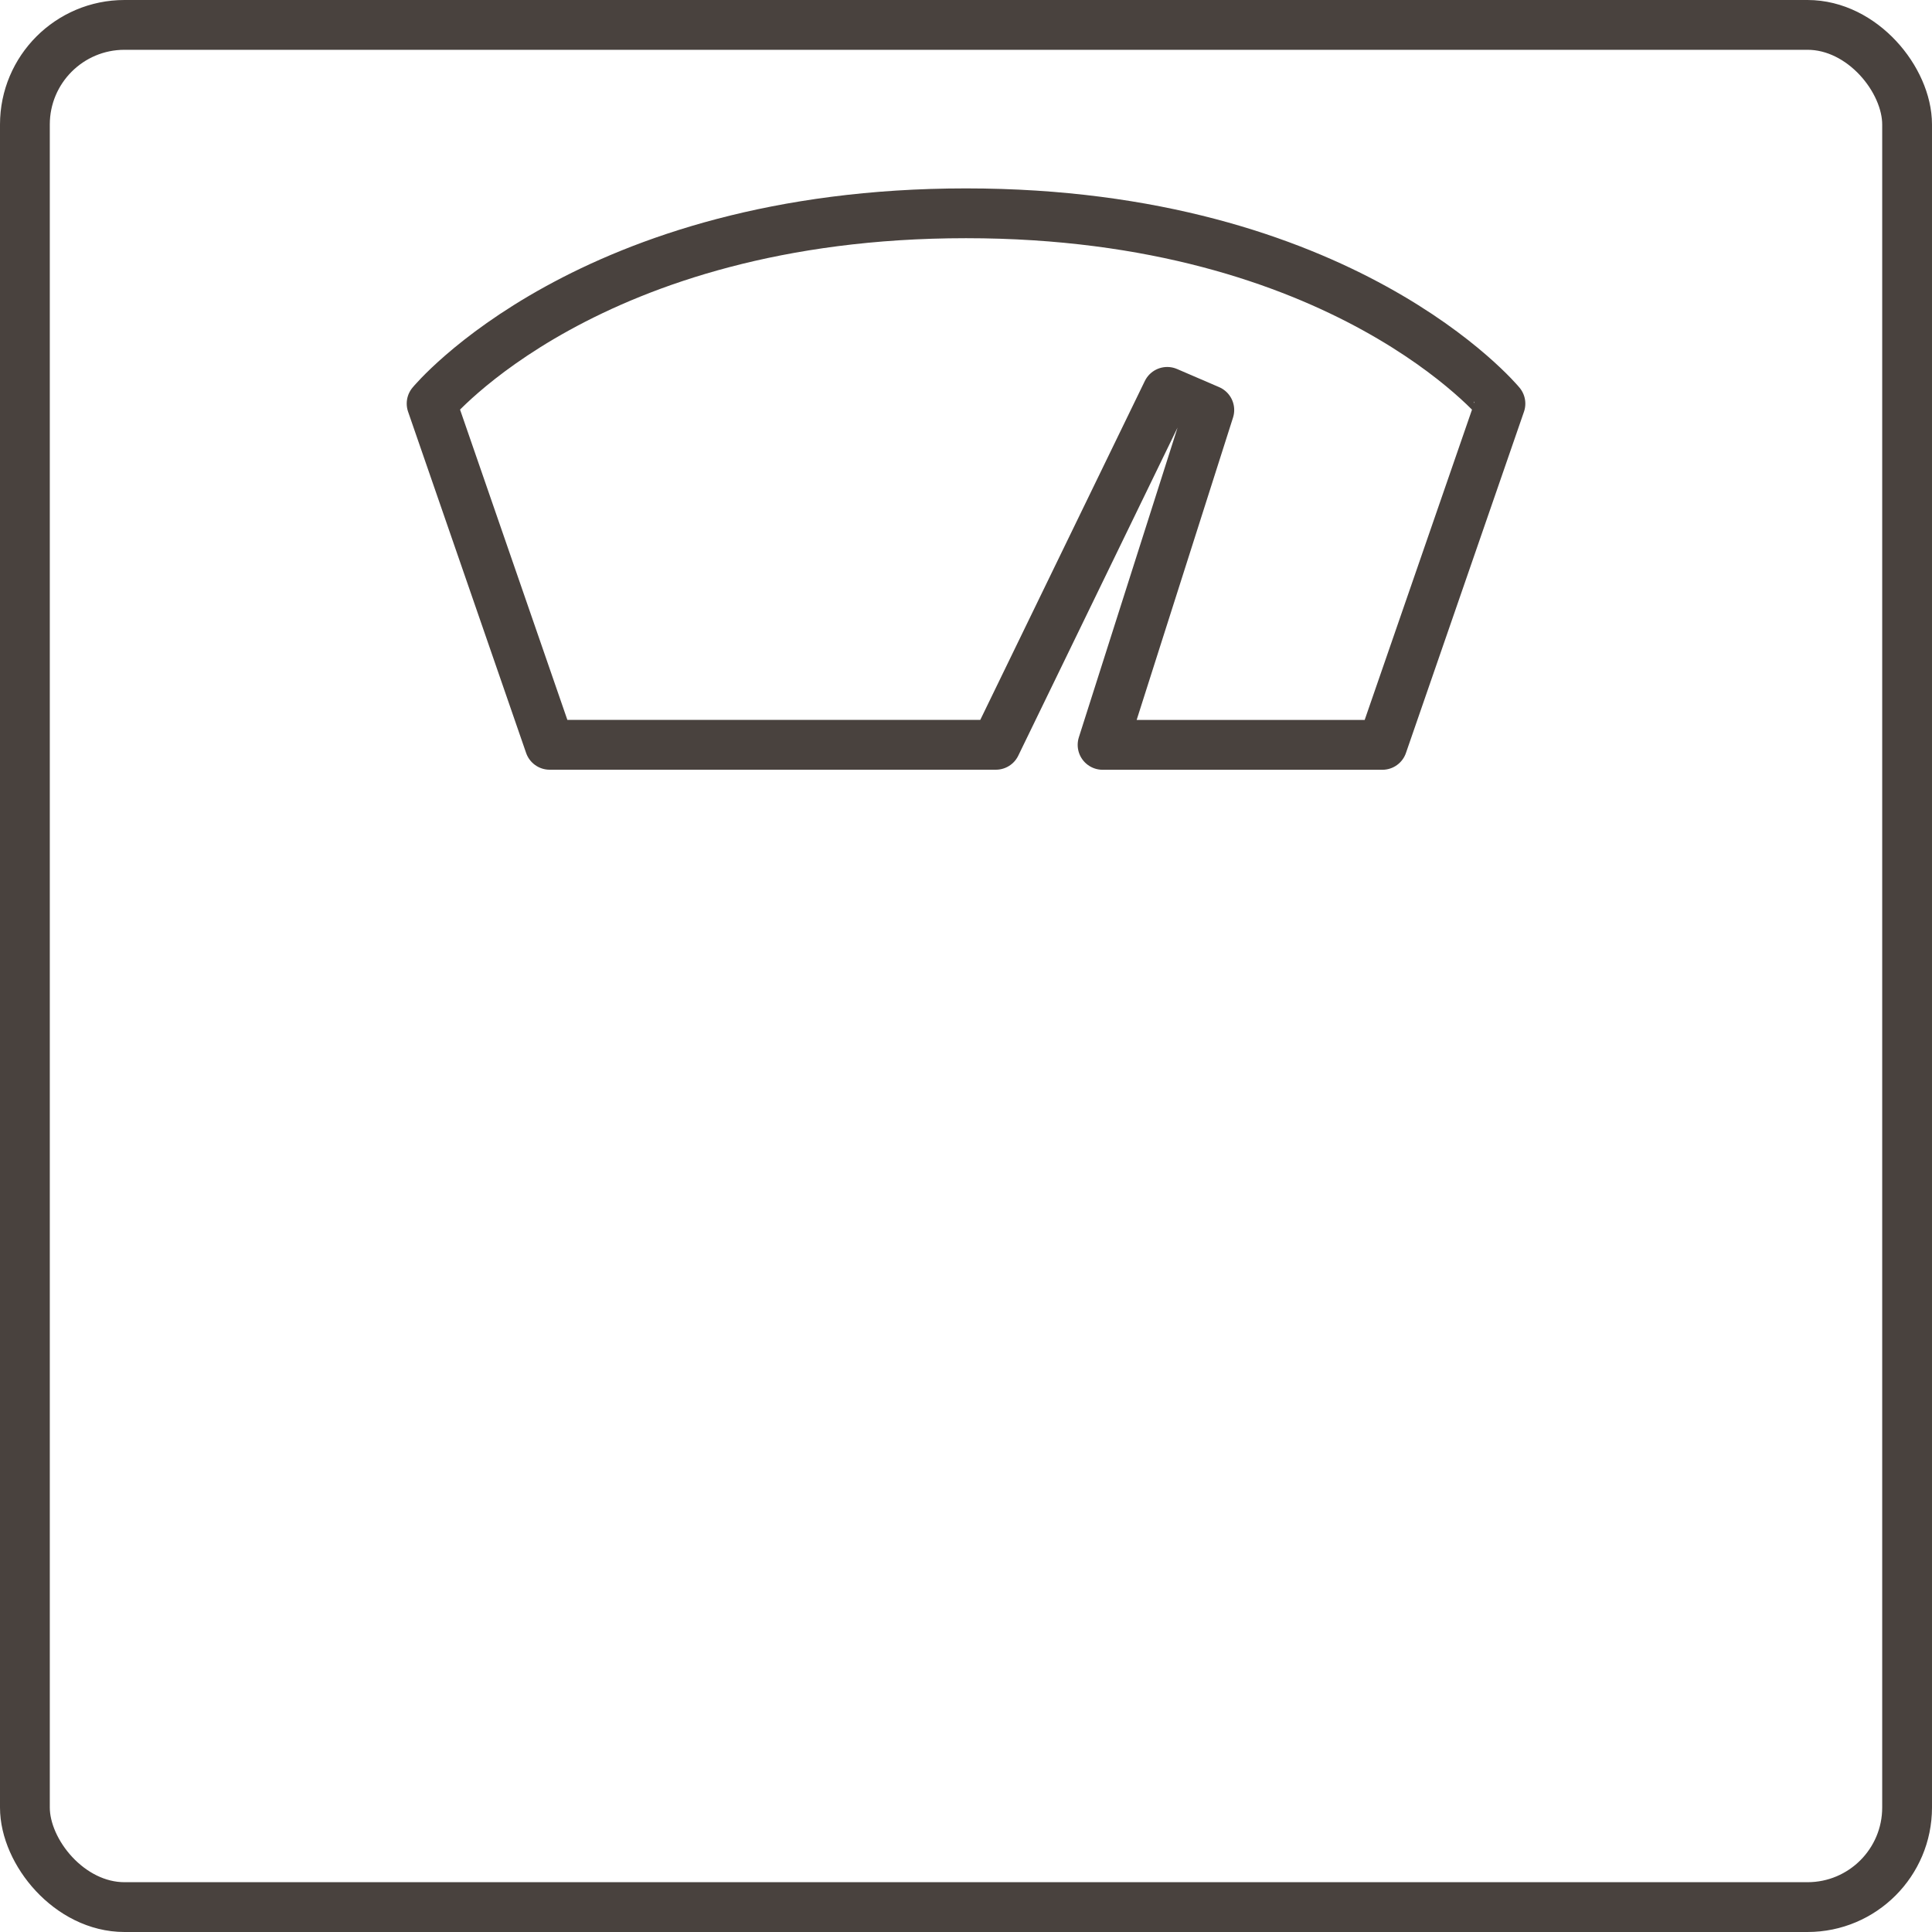
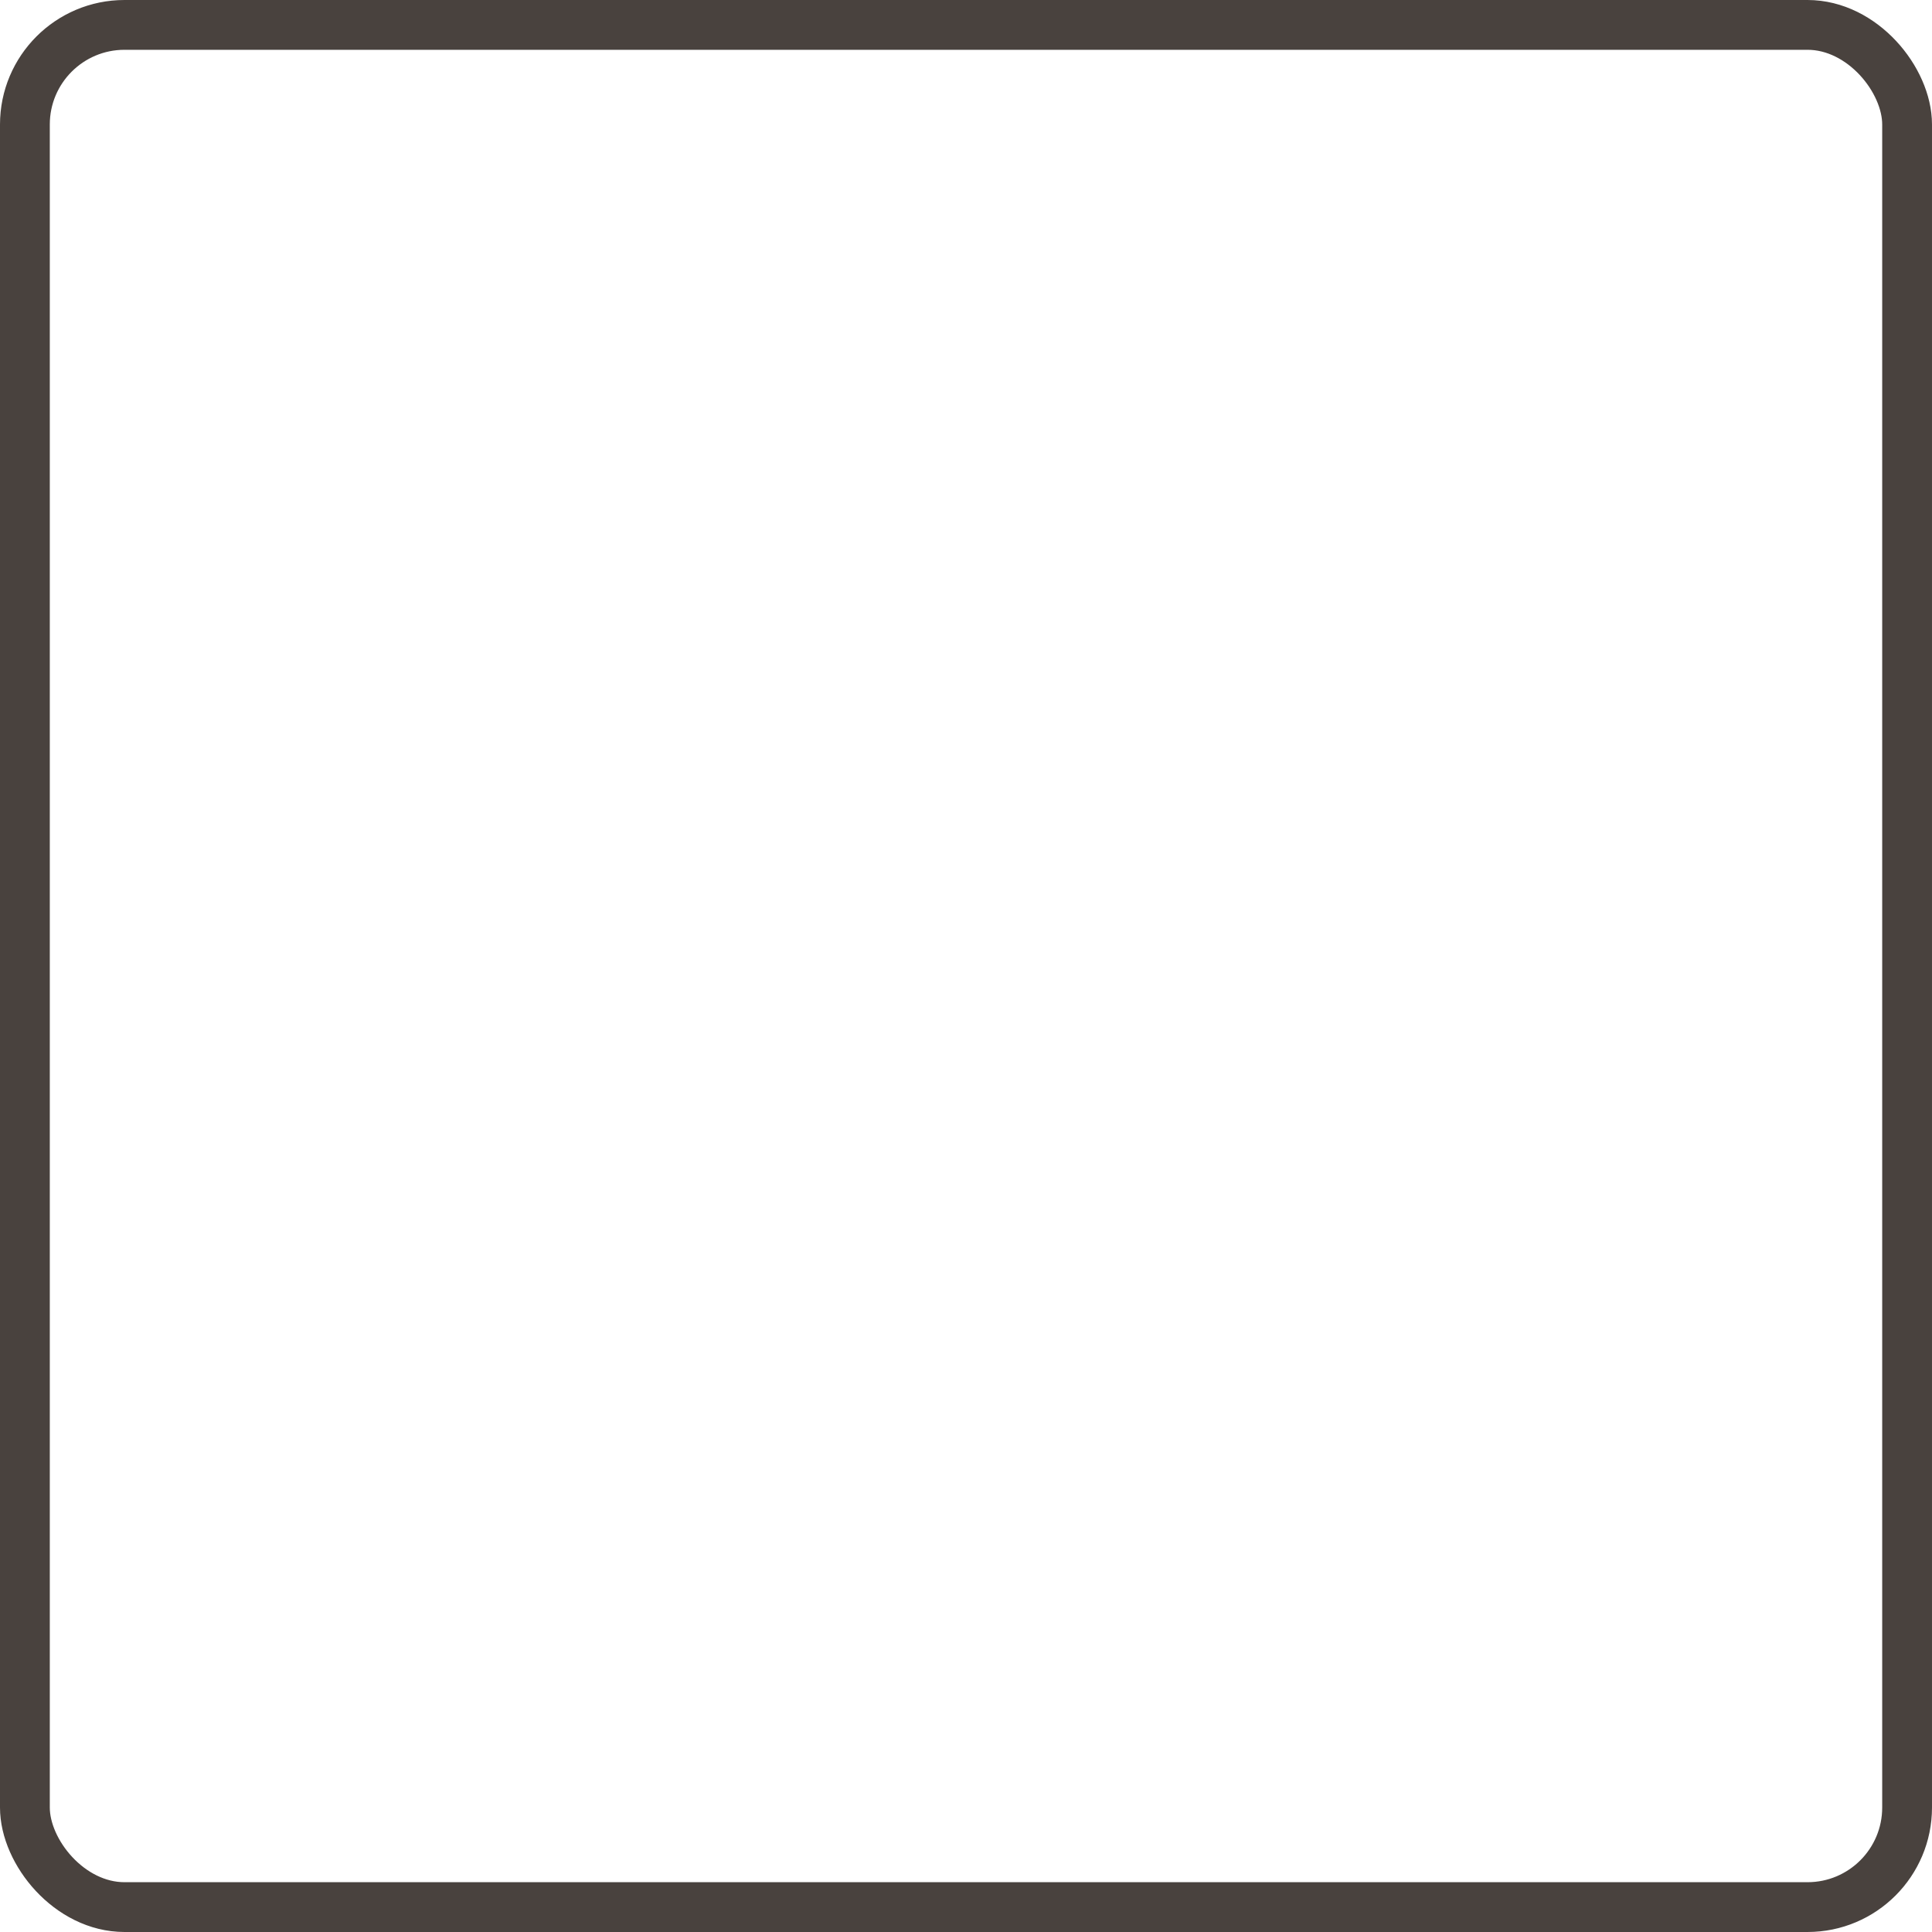
<svg xmlns="http://www.w3.org/2000/svg" width="38.795" height="38.795" viewBox="0 0 38.795 38.795">
  <g transform="translate(-8325.988 -4609.261)">
    <rect width="37.795" height="37.795" rx="2" transform="translate(8326.488 4609.761)" stroke-width="1" stroke="#49423e" stroke-linecap="round" stroke-linejoin="round" fill="none" />
-     <path d="M8343.562,4612.7c-7.583,0-10.731,3.821-10.731,3.821l2.37,6.852h8.96l3.441-7.087.845.364-2.143,6.724h5.619l2.37-6.852S8351.145,4612.7,8343.562,4612.7Z" transform="translate(1.824 0.844)" fill="none" stroke="#49423e" stroke-linecap="round" stroke-linejoin="round" stroke-width="1" />
  </g>
</svg>